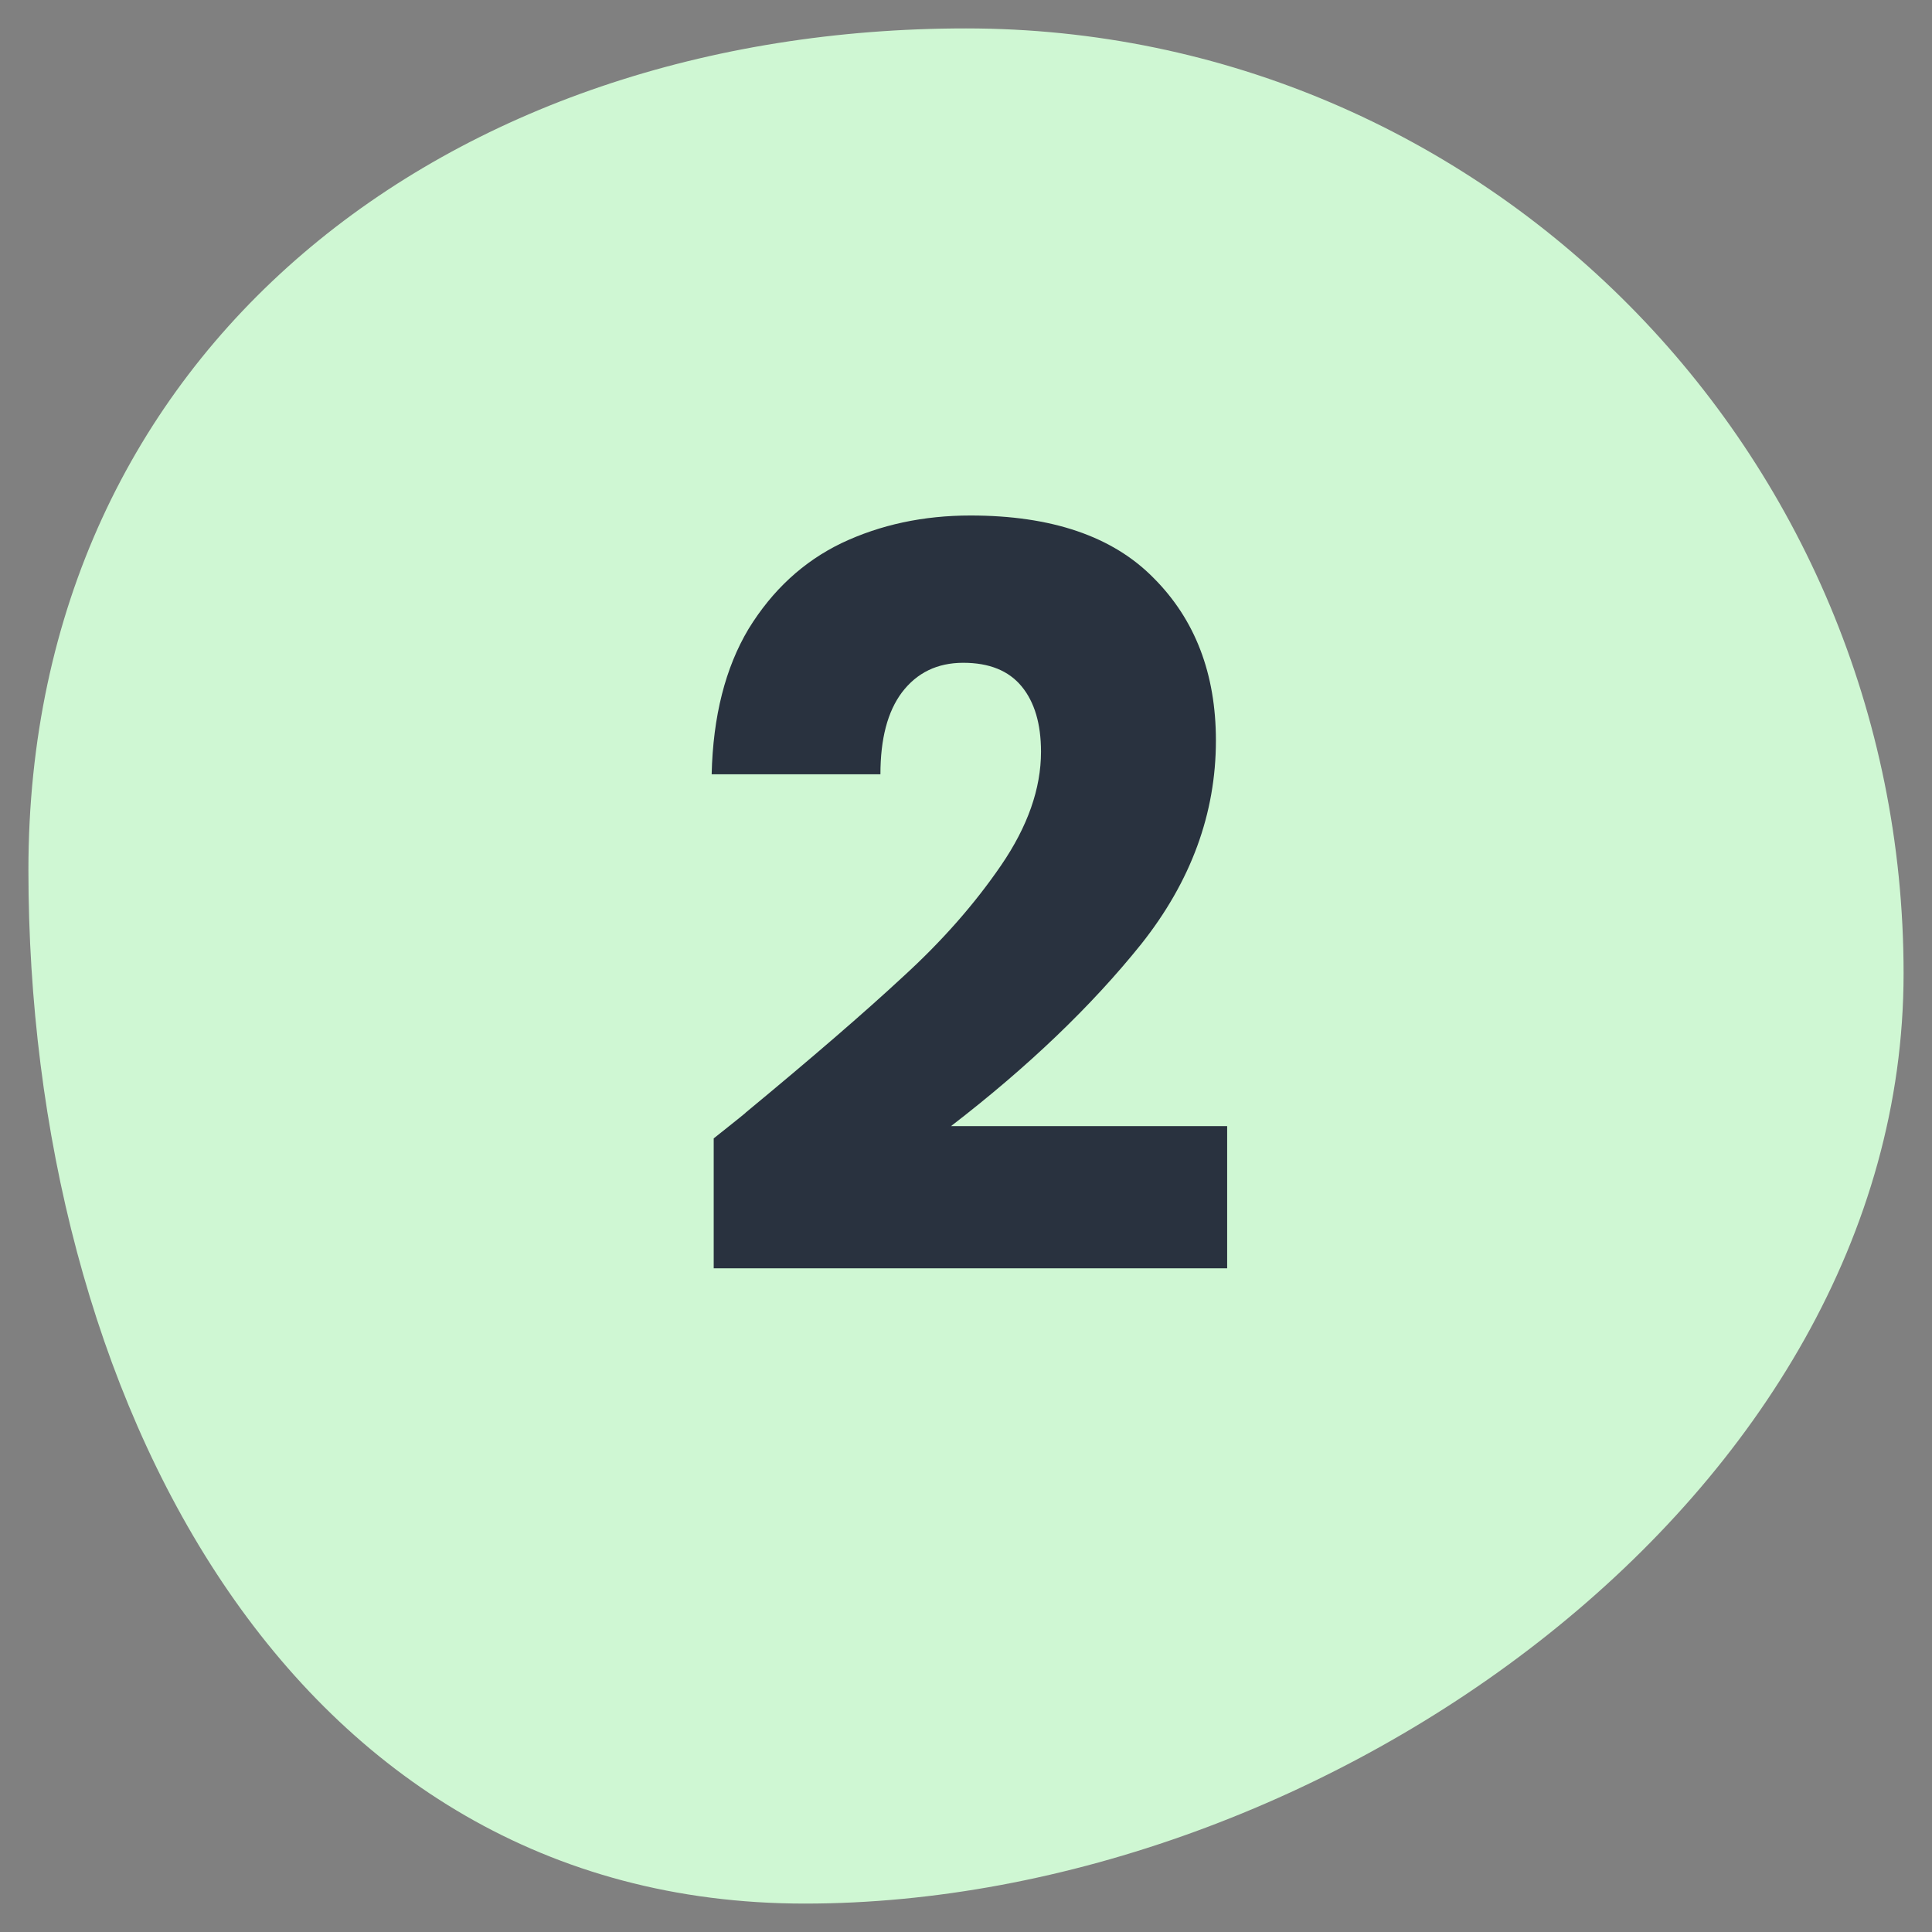
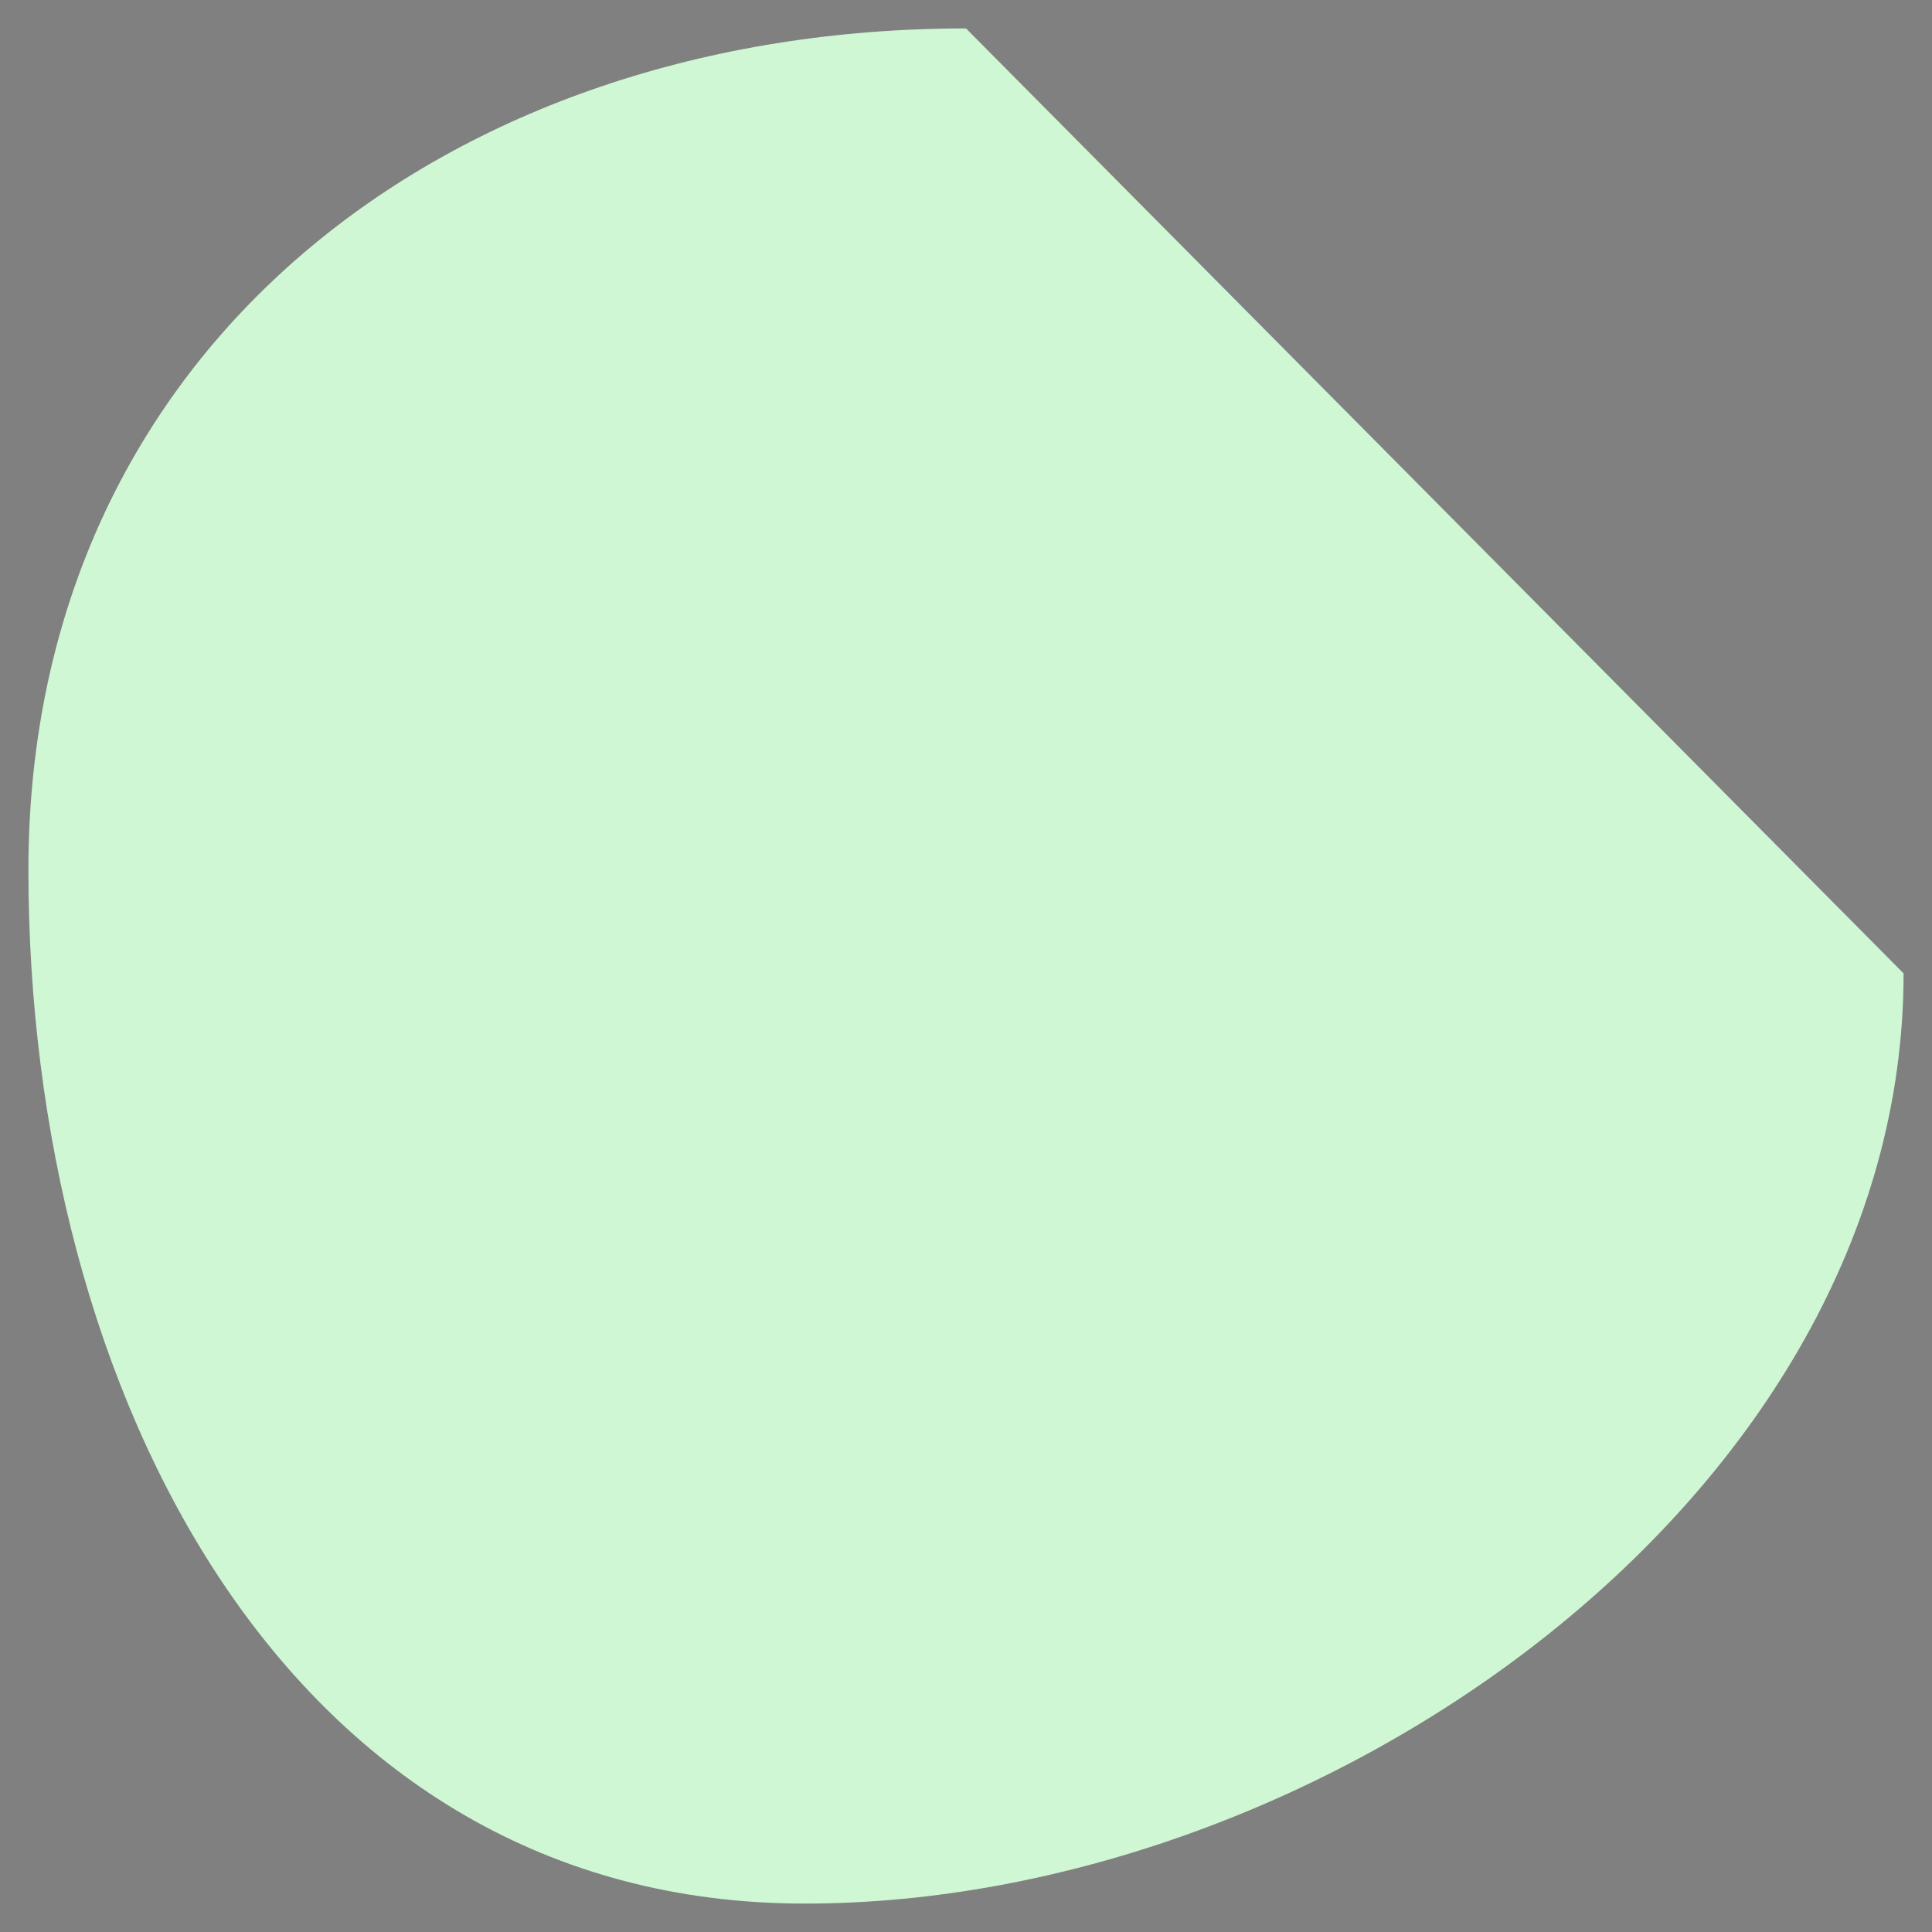
<svg xmlns="http://www.w3.org/2000/svg" width="34" height="34" viewBox="0 0 34 34" fill="none">
  <rect x="0" y="0" width="34" height="34" fill="#808080" stroke="none" />
-   <path d="M33.5 17.13C33.5 26.314 23.277 33.5 14.164 33.5C5.051 33.5 0.5 24.495 0.5 15.311C0.5 6.127 7.887 0.5 17 0.5C26.113 0.5 33.5 7.945 33.5 17.13Z" fill="#CFF7D3" />
-   <path d="M12.56 20.034C12.968 19.71 13.154 19.56 13.118 19.584C14.294 18.612 15.218 17.814 15.89 17.19C16.574 16.566 17.15 15.912 17.618 15.228C18.086 14.544 18.32 13.878 18.32 13.23C18.32 12.738 18.206 12.354 17.978 12.078C17.75 11.802 17.408 11.664 16.952 11.664C16.496 11.664 16.136 11.838 15.872 12.186C15.62 12.522 15.494 13.002 15.494 13.626H12.524C12.548 12.606 12.764 11.754 13.172 11.07C13.592 10.386 14.138 9.882 14.81 9.558C15.494 9.234 16.25 9.072 17.078 9.072C18.506 9.072 19.58 9.438 20.3 10.17C21.032 10.902 21.398 11.856 21.398 13.032C21.398 14.316 20.96 15.51 20.084 16.614C19.208 17.706 18.092 18.774 16.736 19.818H21.596V22.32H12.56V20.034Z" fill="#29323F" />
+   <path d="M33.5 17.13C33.5 26.314 23.277 33.5 14.164 33.5C5.051 33.5 0.5 24.495 0.5 15.311C0.5 6.127 7.887 0.5 17 0.5Z" fill="#CFF7D3" />
</svg>